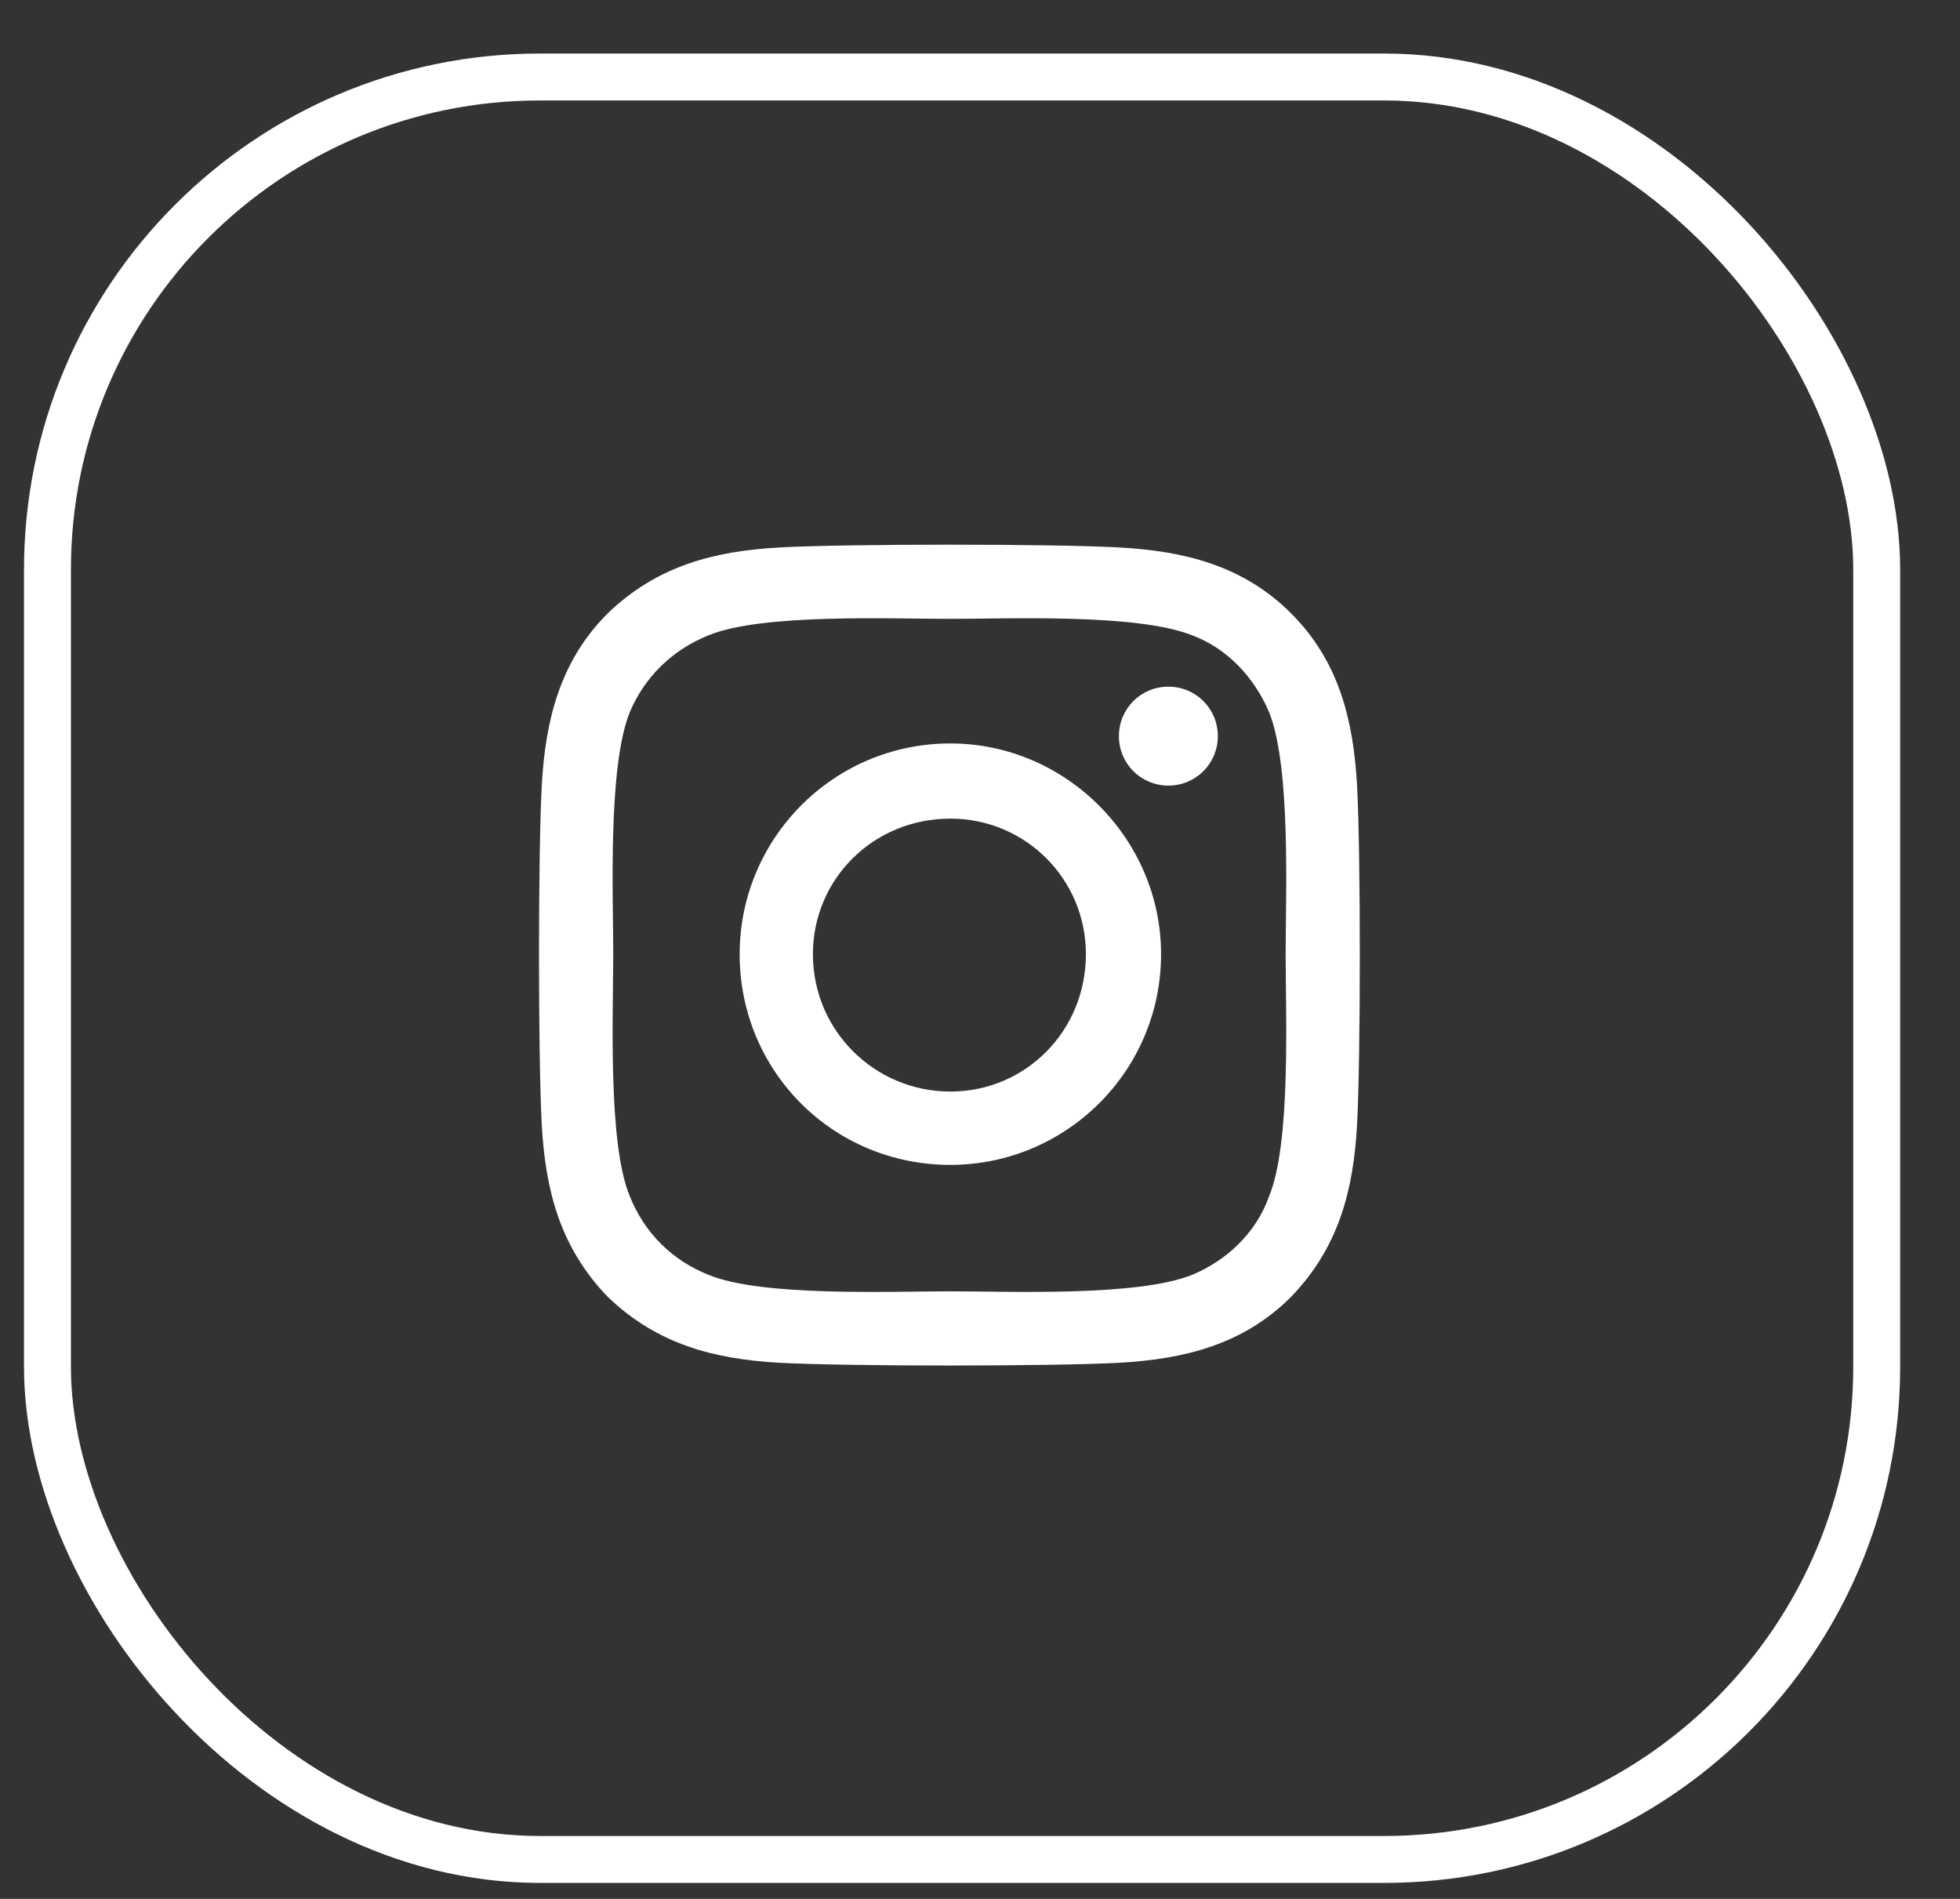
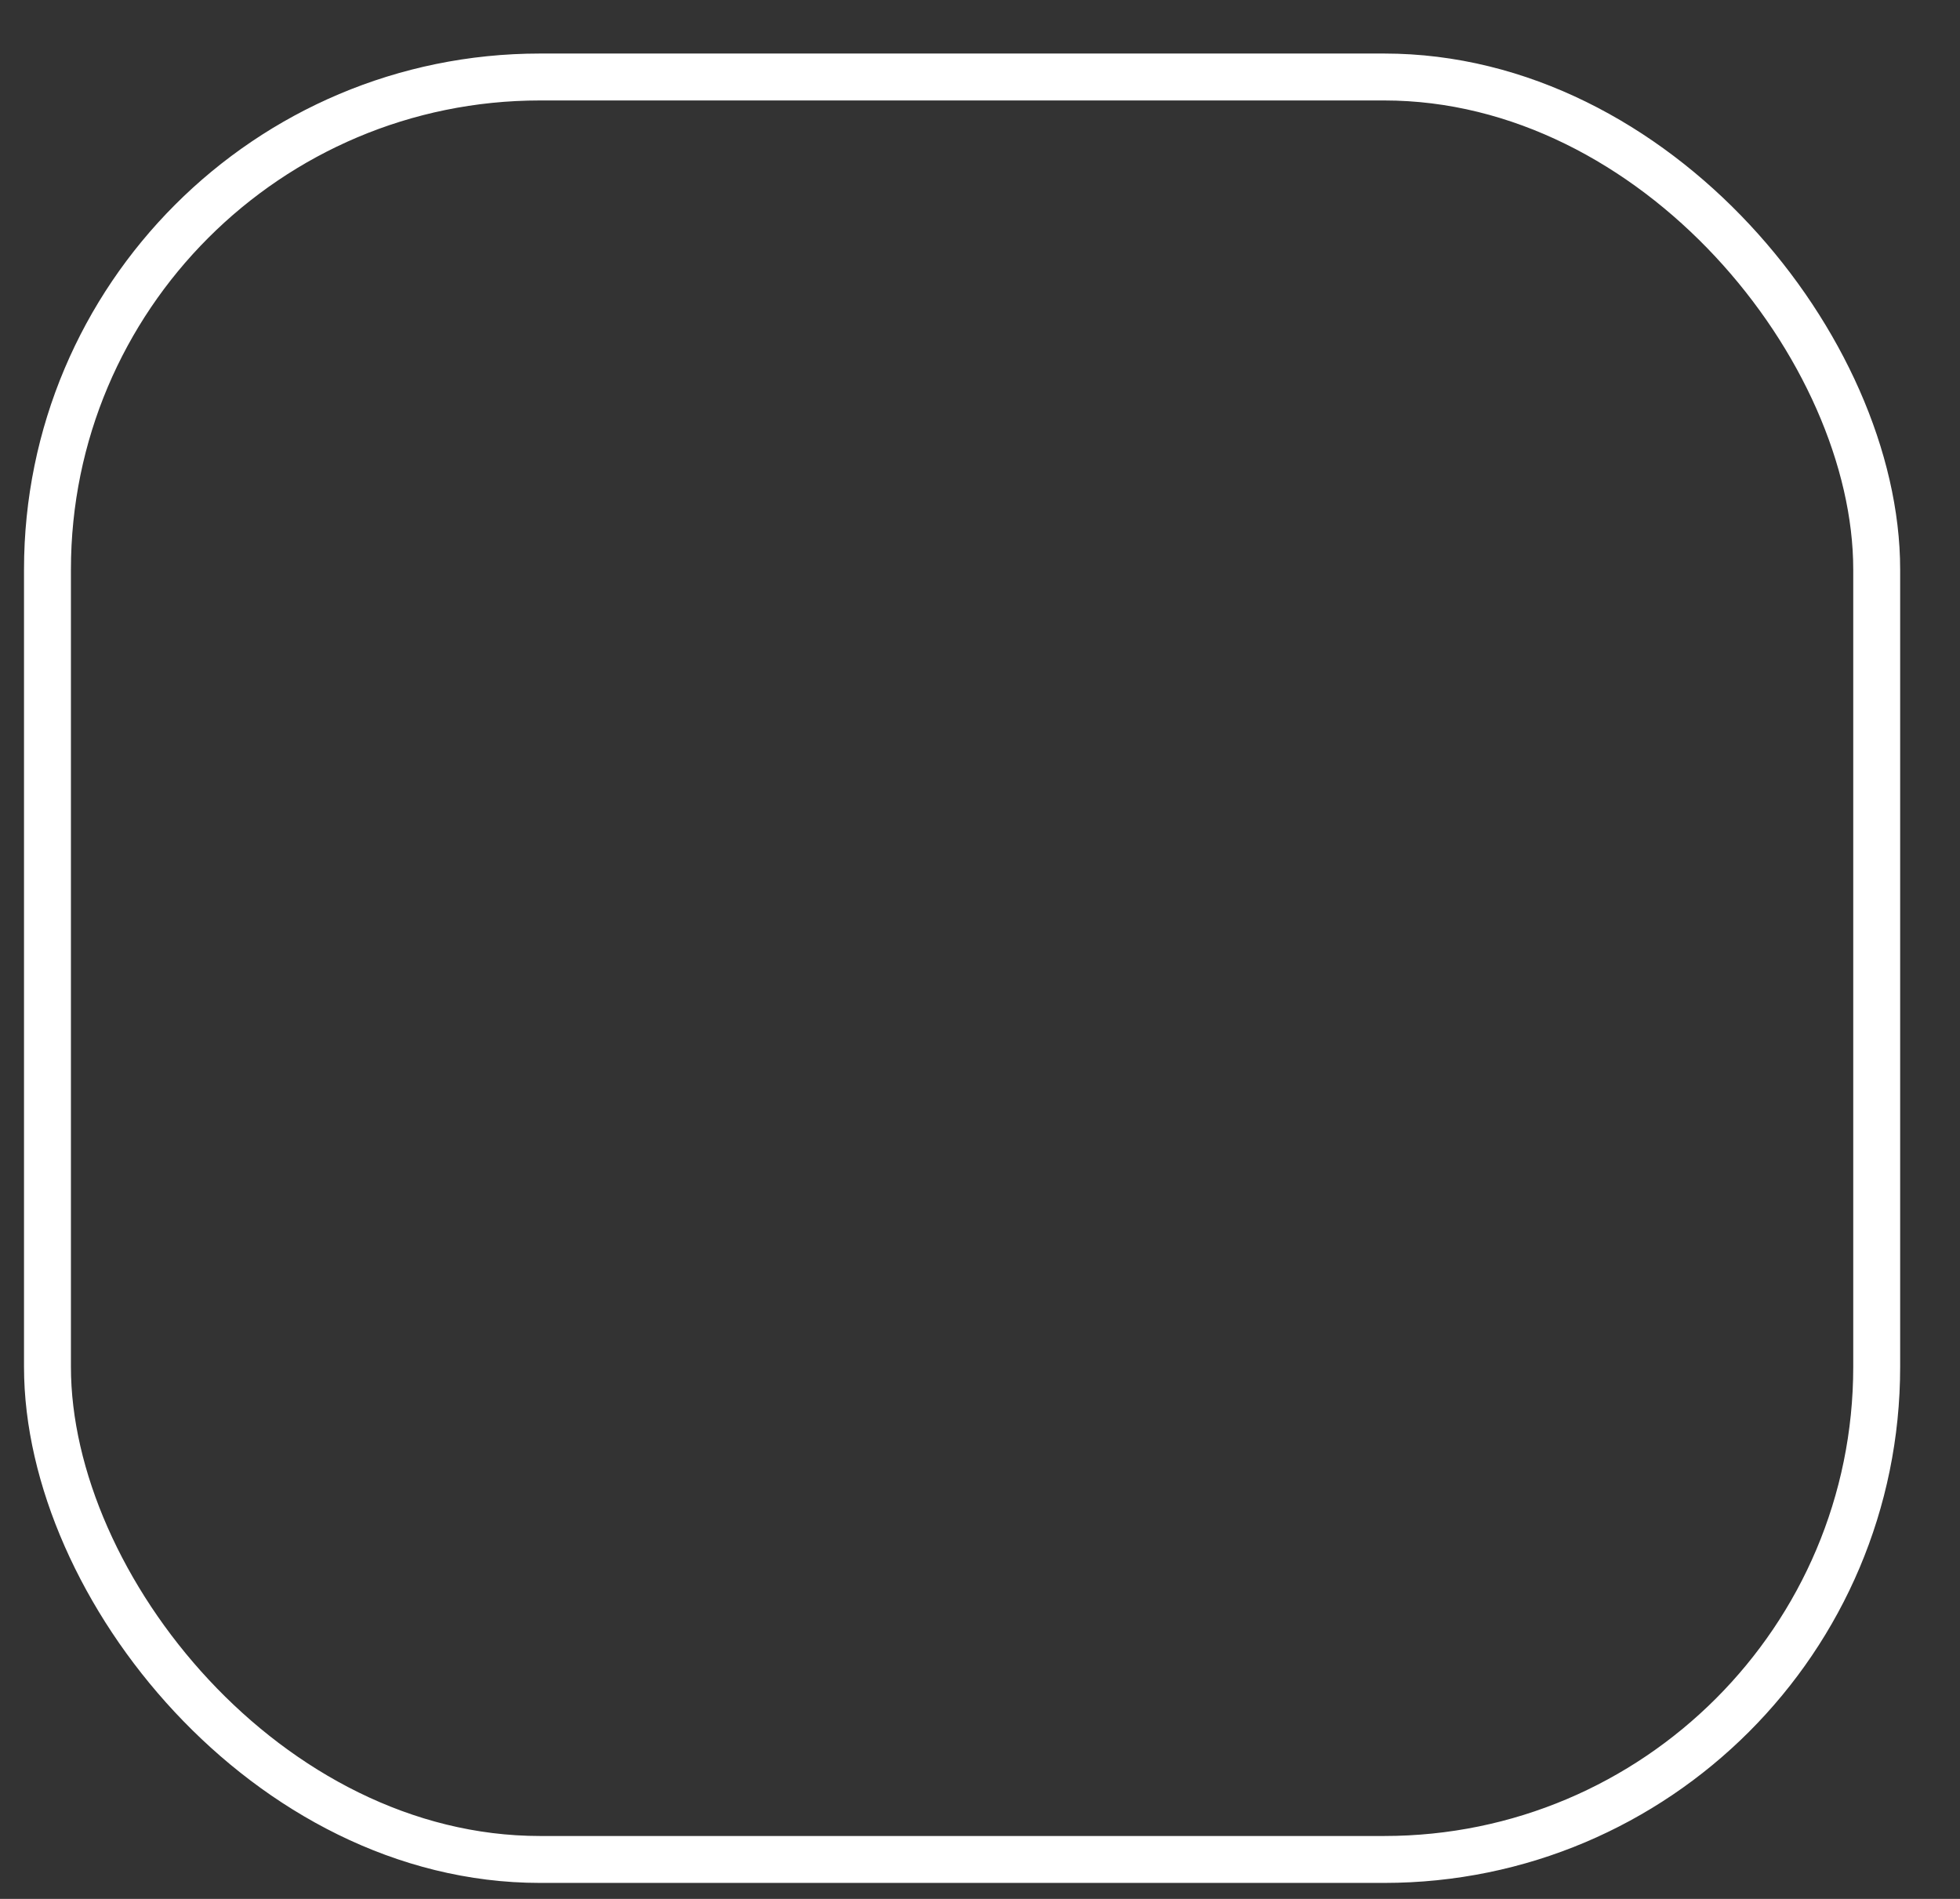
<svg xmlns="http://www.w3.org/2000/svg" width="32" height="31" viewBox="0 0 32 31" fill="none">
  <rect x="0" y="0" width="32" height="31" fill="#333333" stroke="none" />
  <rect x="0.775" y="1.257" width="29.865" height="29.099" rx="8.041" stroke="white" stroke-width="0.766" />
-   <path d="M15.516 12.137C17.4 12.137 18.956 13.693 18.956 15.577C18.956 17.491 17.4 19.017 15.516 19.017C13.601 19.017 12.076 17.491 12.076 15.577C12.076 13.693 13.601 12.137 15.516 12.137ZM15.516 17.82C16.742 17.82 17.729 16.833 17.729 15.577C17.729 14.351 16.742 13.364 15.516 13.364C14.259 13.364 13.272 14.351 13.272 15.577C13.272 16.833 14.289 17.82 15.516 17.82ZM19.883 12.018C19.883 11.569 19.524 11.21 19.075 11.21C18.627 11.21 18.268 11.569 18.268 12.018C18.268 12.466 18.627 12.825 19.075 12.825C19.524 12.825 19.883 12.466 19.883 12.018ZM22.156 12.825C22.216 13.932 22.216 17.252 22.156 18.359C22.097 19.436 21.857 20.363 21.079 21.171C20.302 21.948 19.345 22.188 18.268 22.248C17.161 22.307 13.841 22.307 12.734 22.248C11.657 22.188 10.73 21.948 9.922 21.171C9.144 20.363 8.905 19.436 8.845 18.359C8.785 17.252 8.785 13.932 8.845 12.825C8.905 11.748 9.144 10.791 9.922 10.013C10.73 9.236 11.657 8.996 12.734 8.937C13.841 8.877 17.161 8.877 18.268 8.937C19.345 8.996 20.302 9.236 21.079 10.013C21.857 10.791 22.097 11.748 22.156 12.825ZM20.721 19.526C21.079 18.658 20.99 16.564 20.99 15.577C20.99 14.62 21.079 12.526 20.721 11.629C20.481 11.06 20.033 10.582 19.464 10.372C18.567 10.013 16.473 10.103 15.516 10.103C14.529 10.103 12.435 10.013 11.567 10.372C10.969 10.612 10.52 11.06 10.281 11.629C9.922 12.526 10.012 14.62 10.012 15.577C10.012 16.564 9.922 18.658 10.281 19.526C10.52 20.124 10.969 20.573 11.567 20.812C12.435 21.171 14.529 21.081 15.516 21.081C16.473 21.081 18.567 21.171 19.464 20.812C20.033 20.573 20.511 20.124 20.721 19.526Z" fill="white" />
</svg>